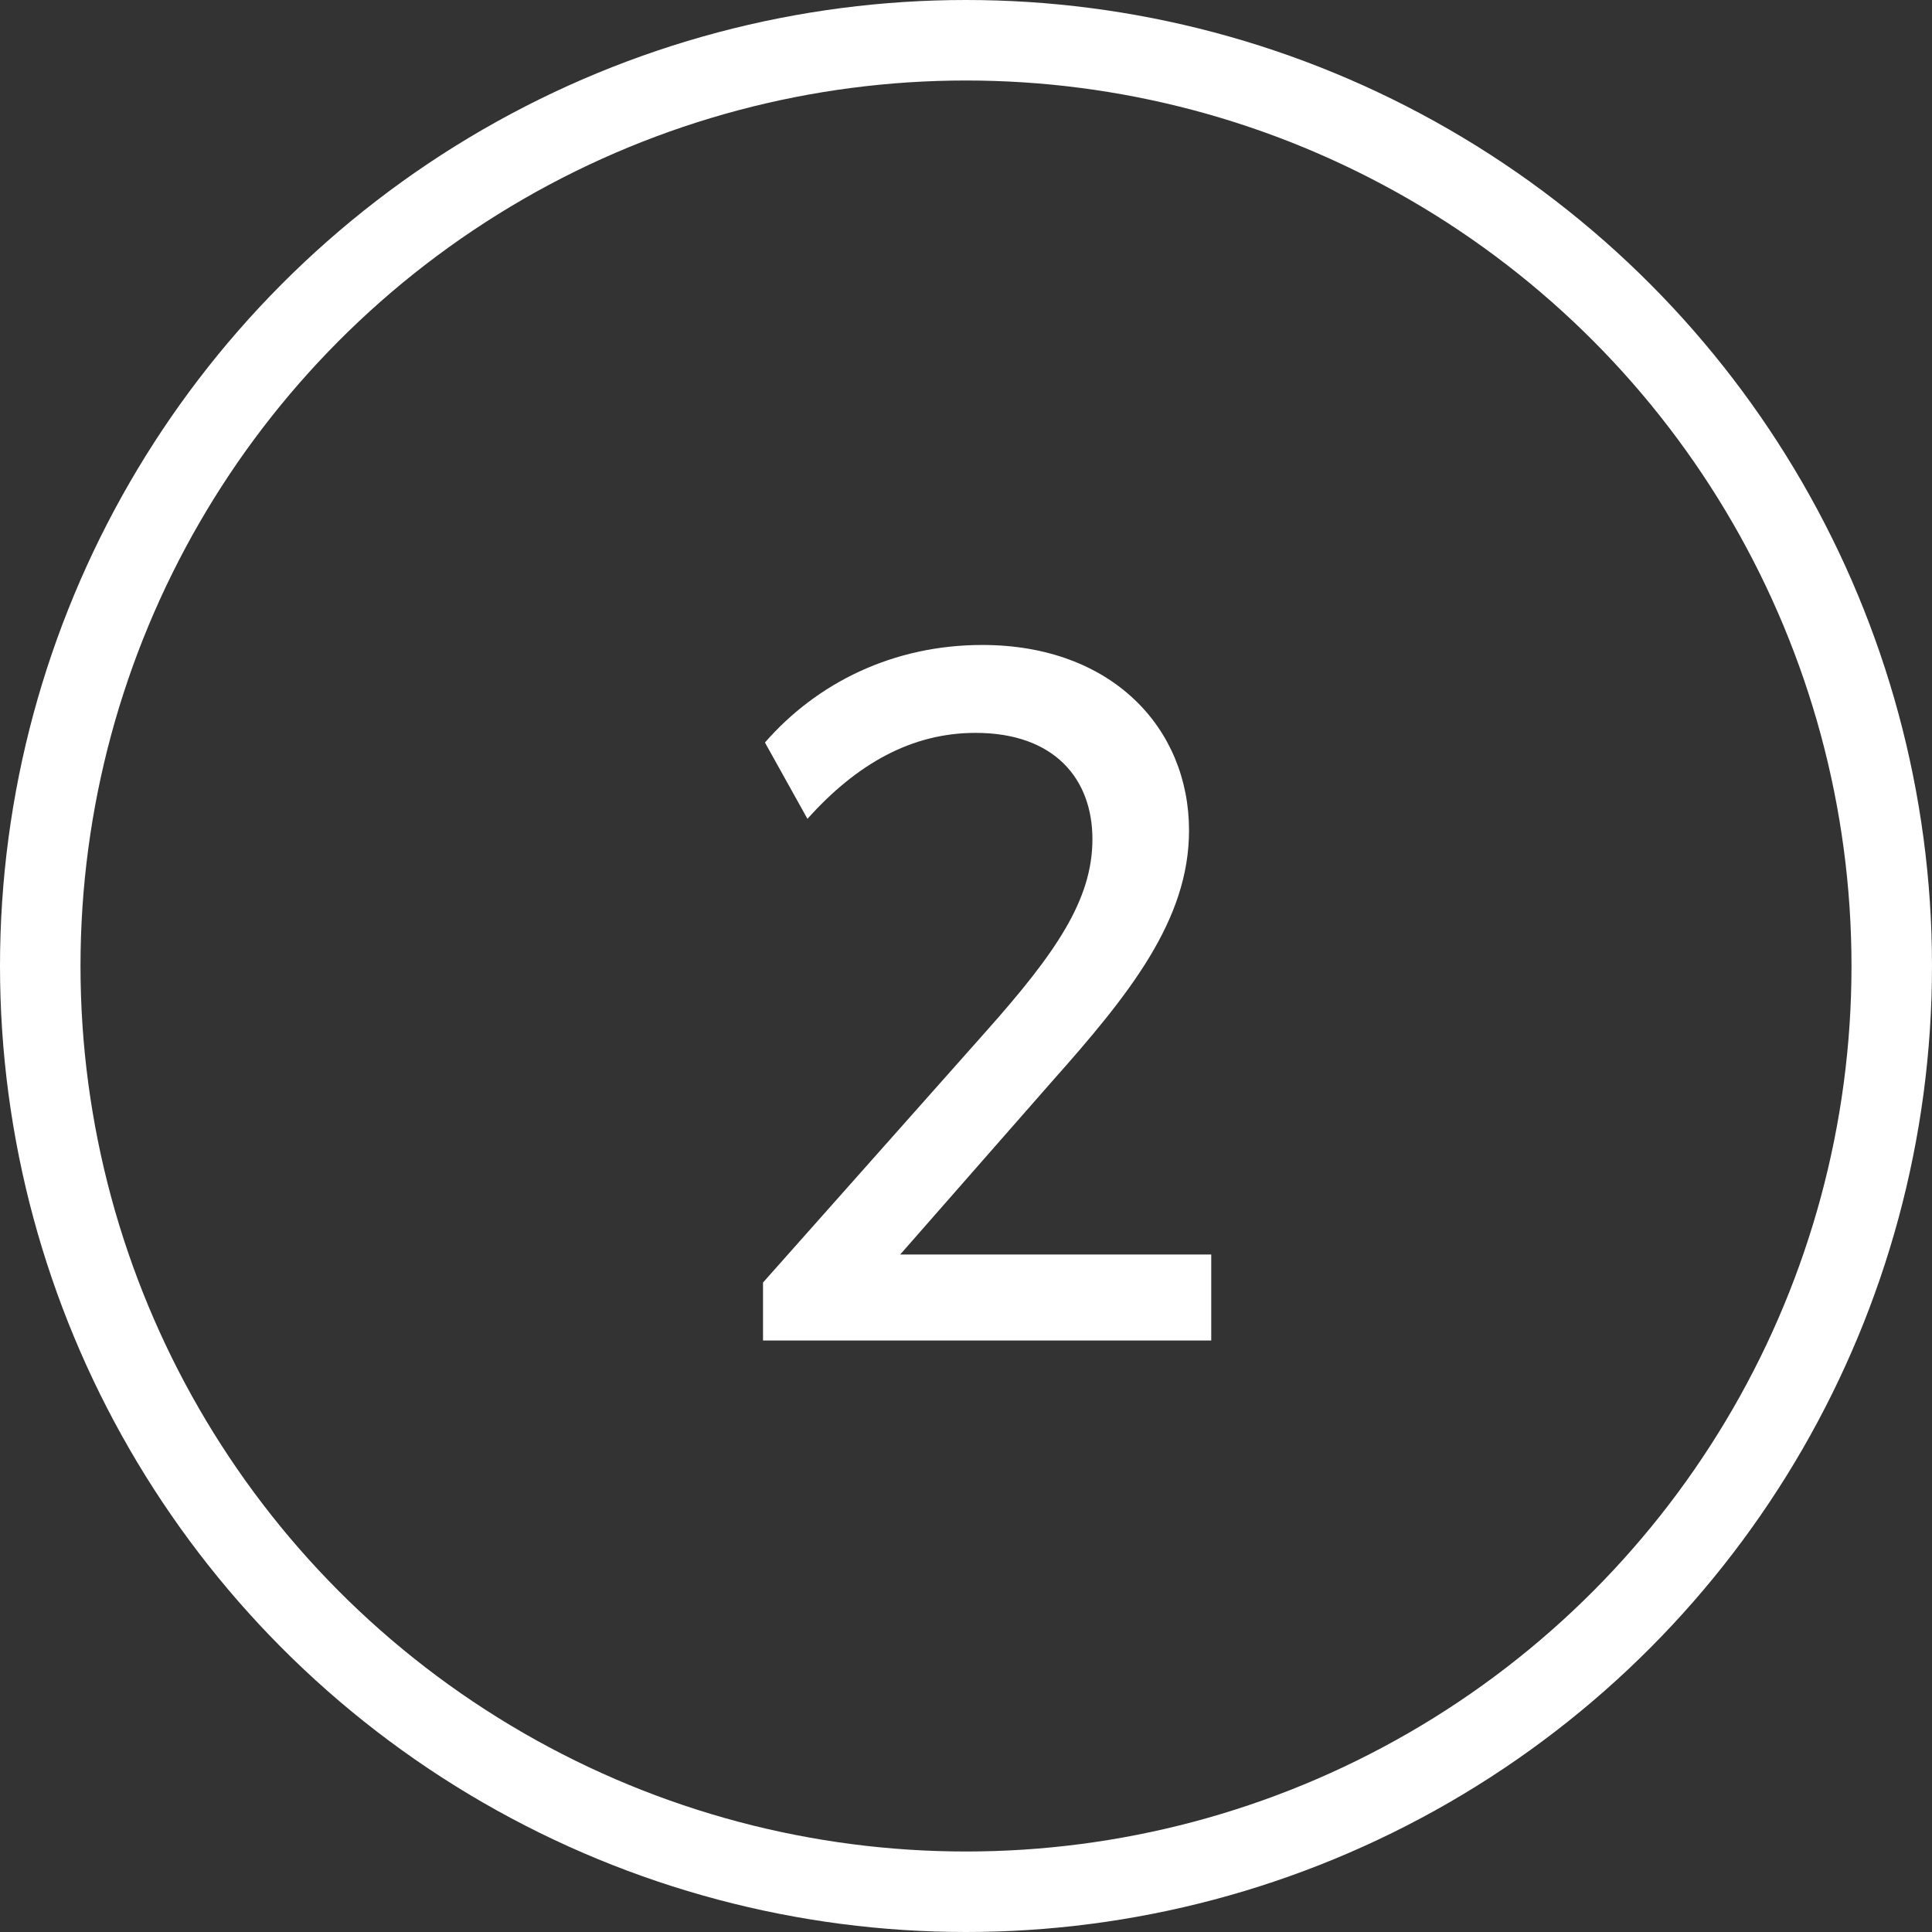
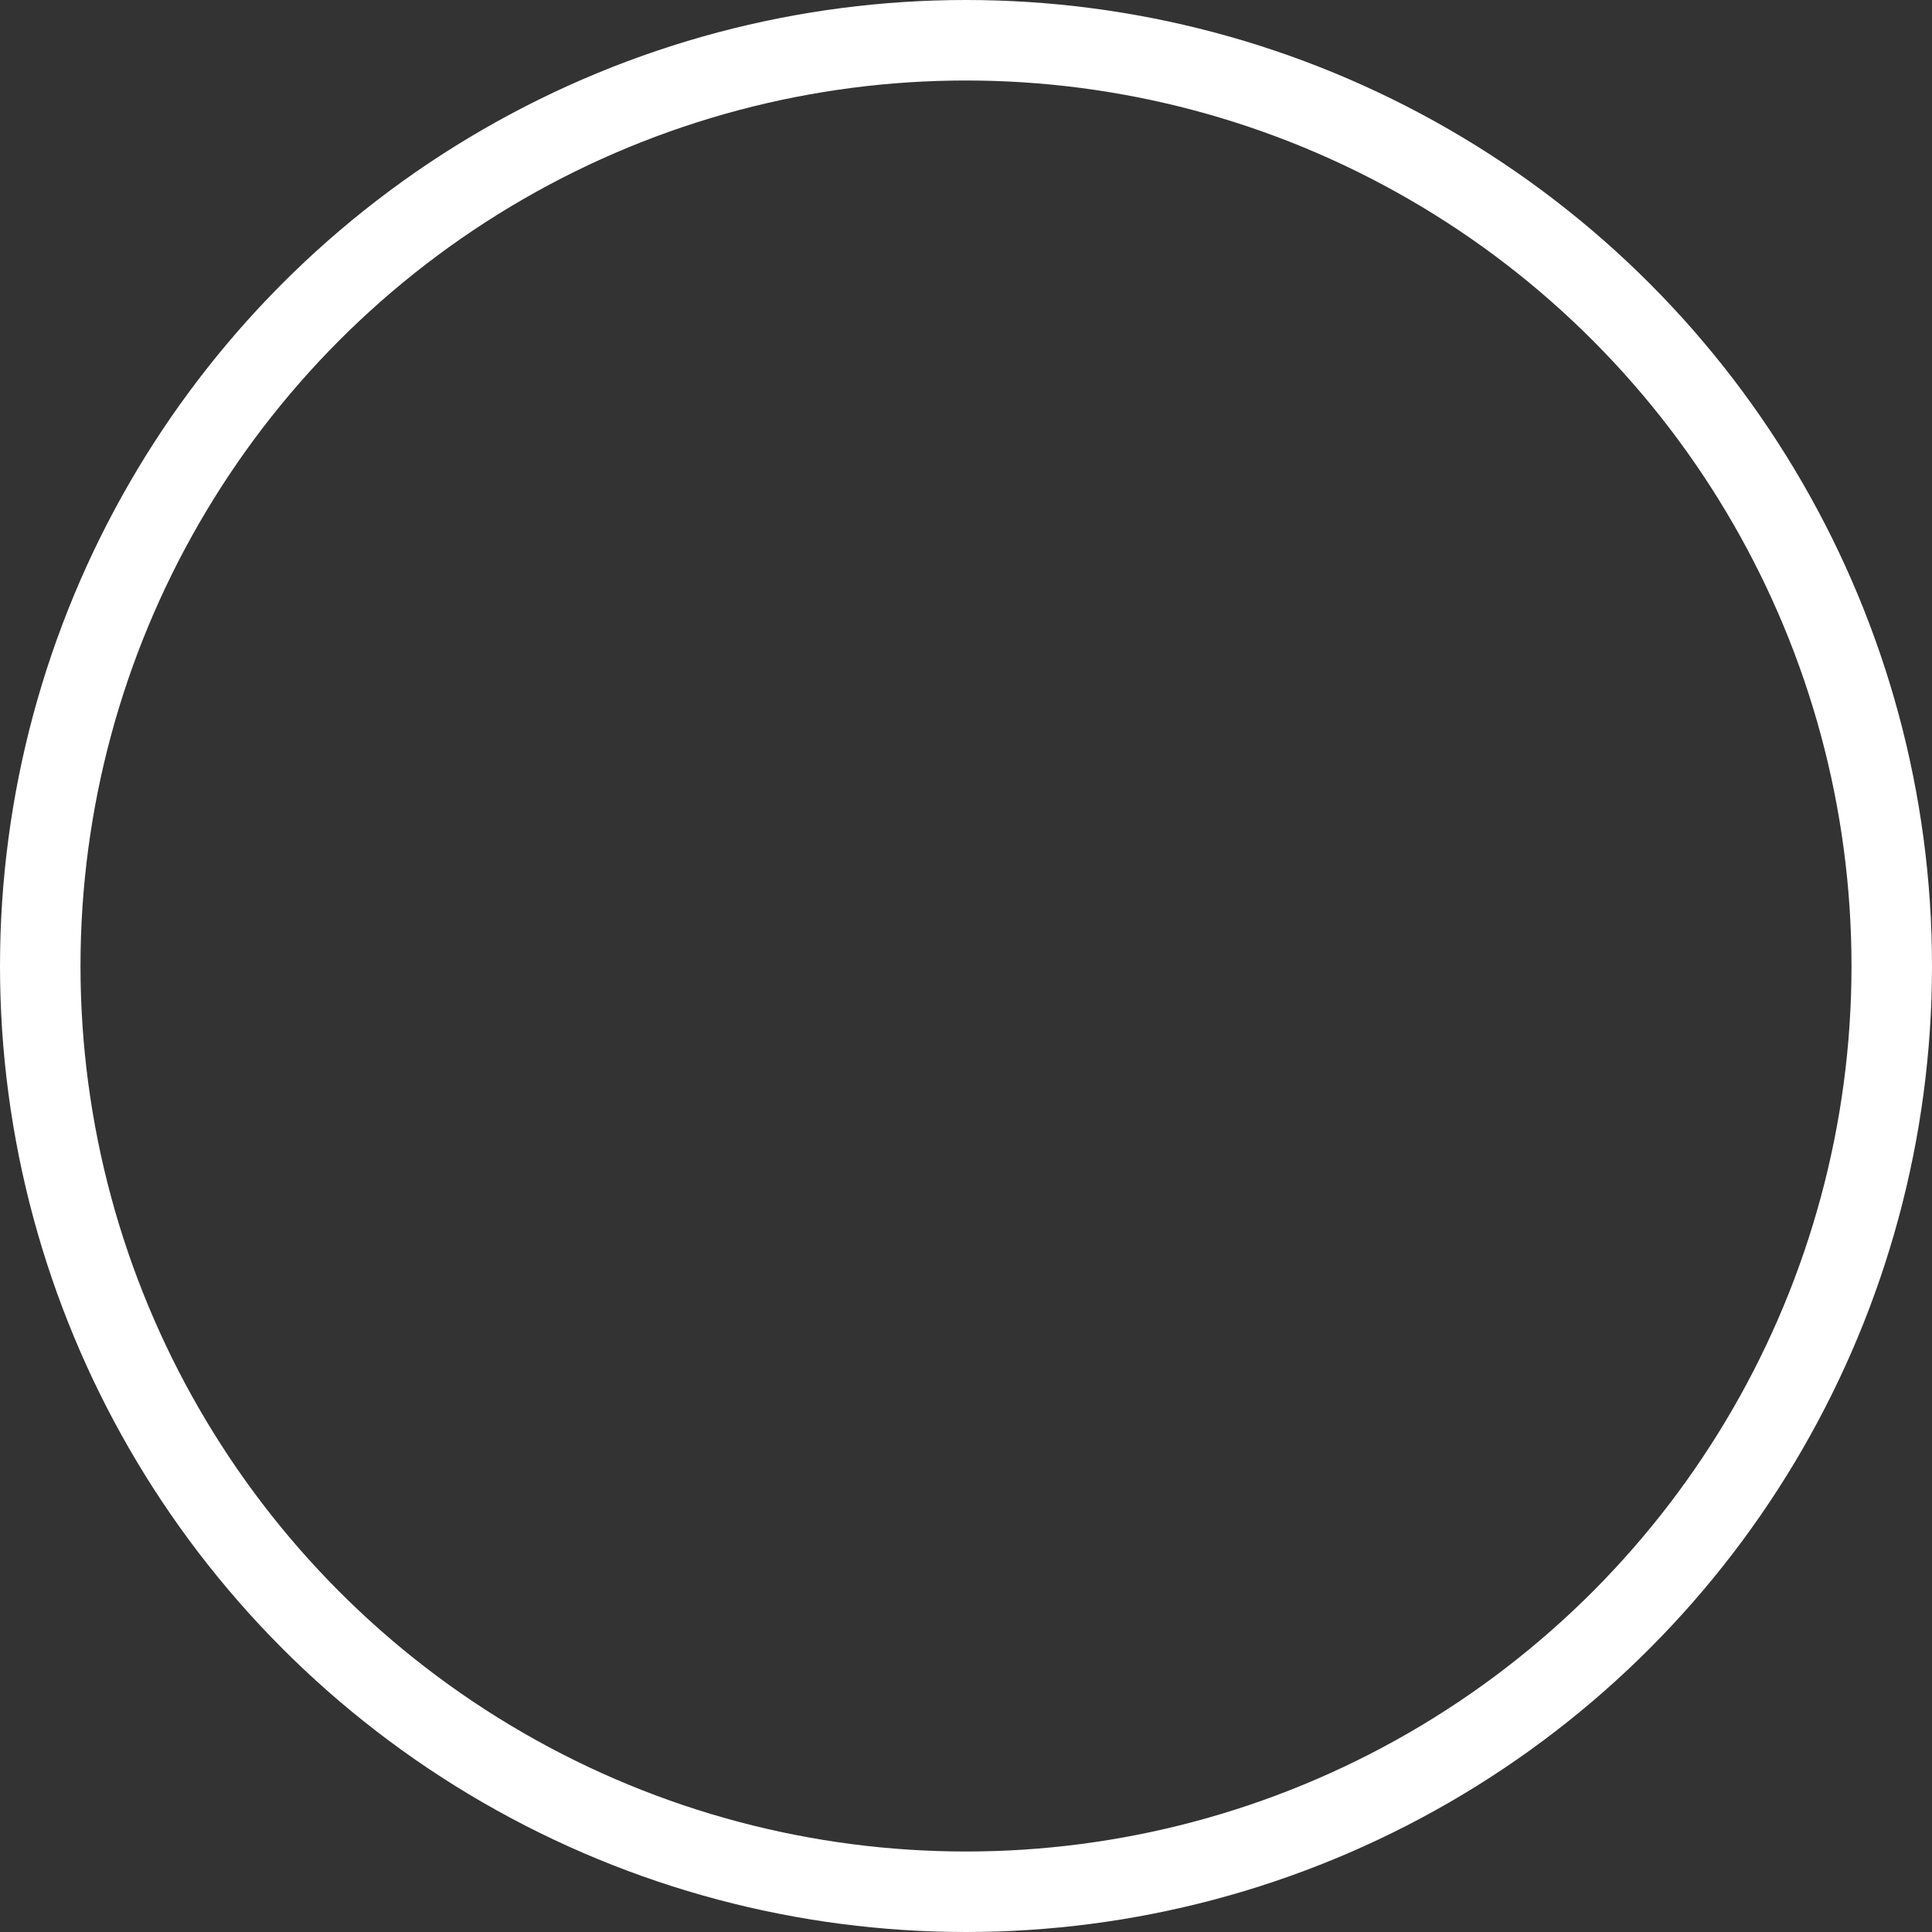
<svg xmlns="http://www.w3.org/2000/svg" width="48" height="48" viewBox="0 0 48 48" fill="none">
  <rect x="0" y="0" width="48" height="48" fill="#333333" stroke="none" />
-   <path d="M18.957 33.304H30.093V31.168H22.365L26.133 26.872C28.053 24.712 29.541 22.864 29.541 20.632C29.541 18.088 27.621 16.024 24.405 16.024C22.197 16.024 20.301 16.96 19.005 18.448L20.061 20.344C21.285 18.976 22.653 18.208 24.237 18.208C26.205 18.208 27.141 19.36 27.141 20.848C27.141 22.36 26.229 23.68 24.477 25.648L18.957 31.864V33.304Z" fill="white" />
  <circle cx="24" cy="24" r="23" stroke="white" stroke-width="2" />
</svg>